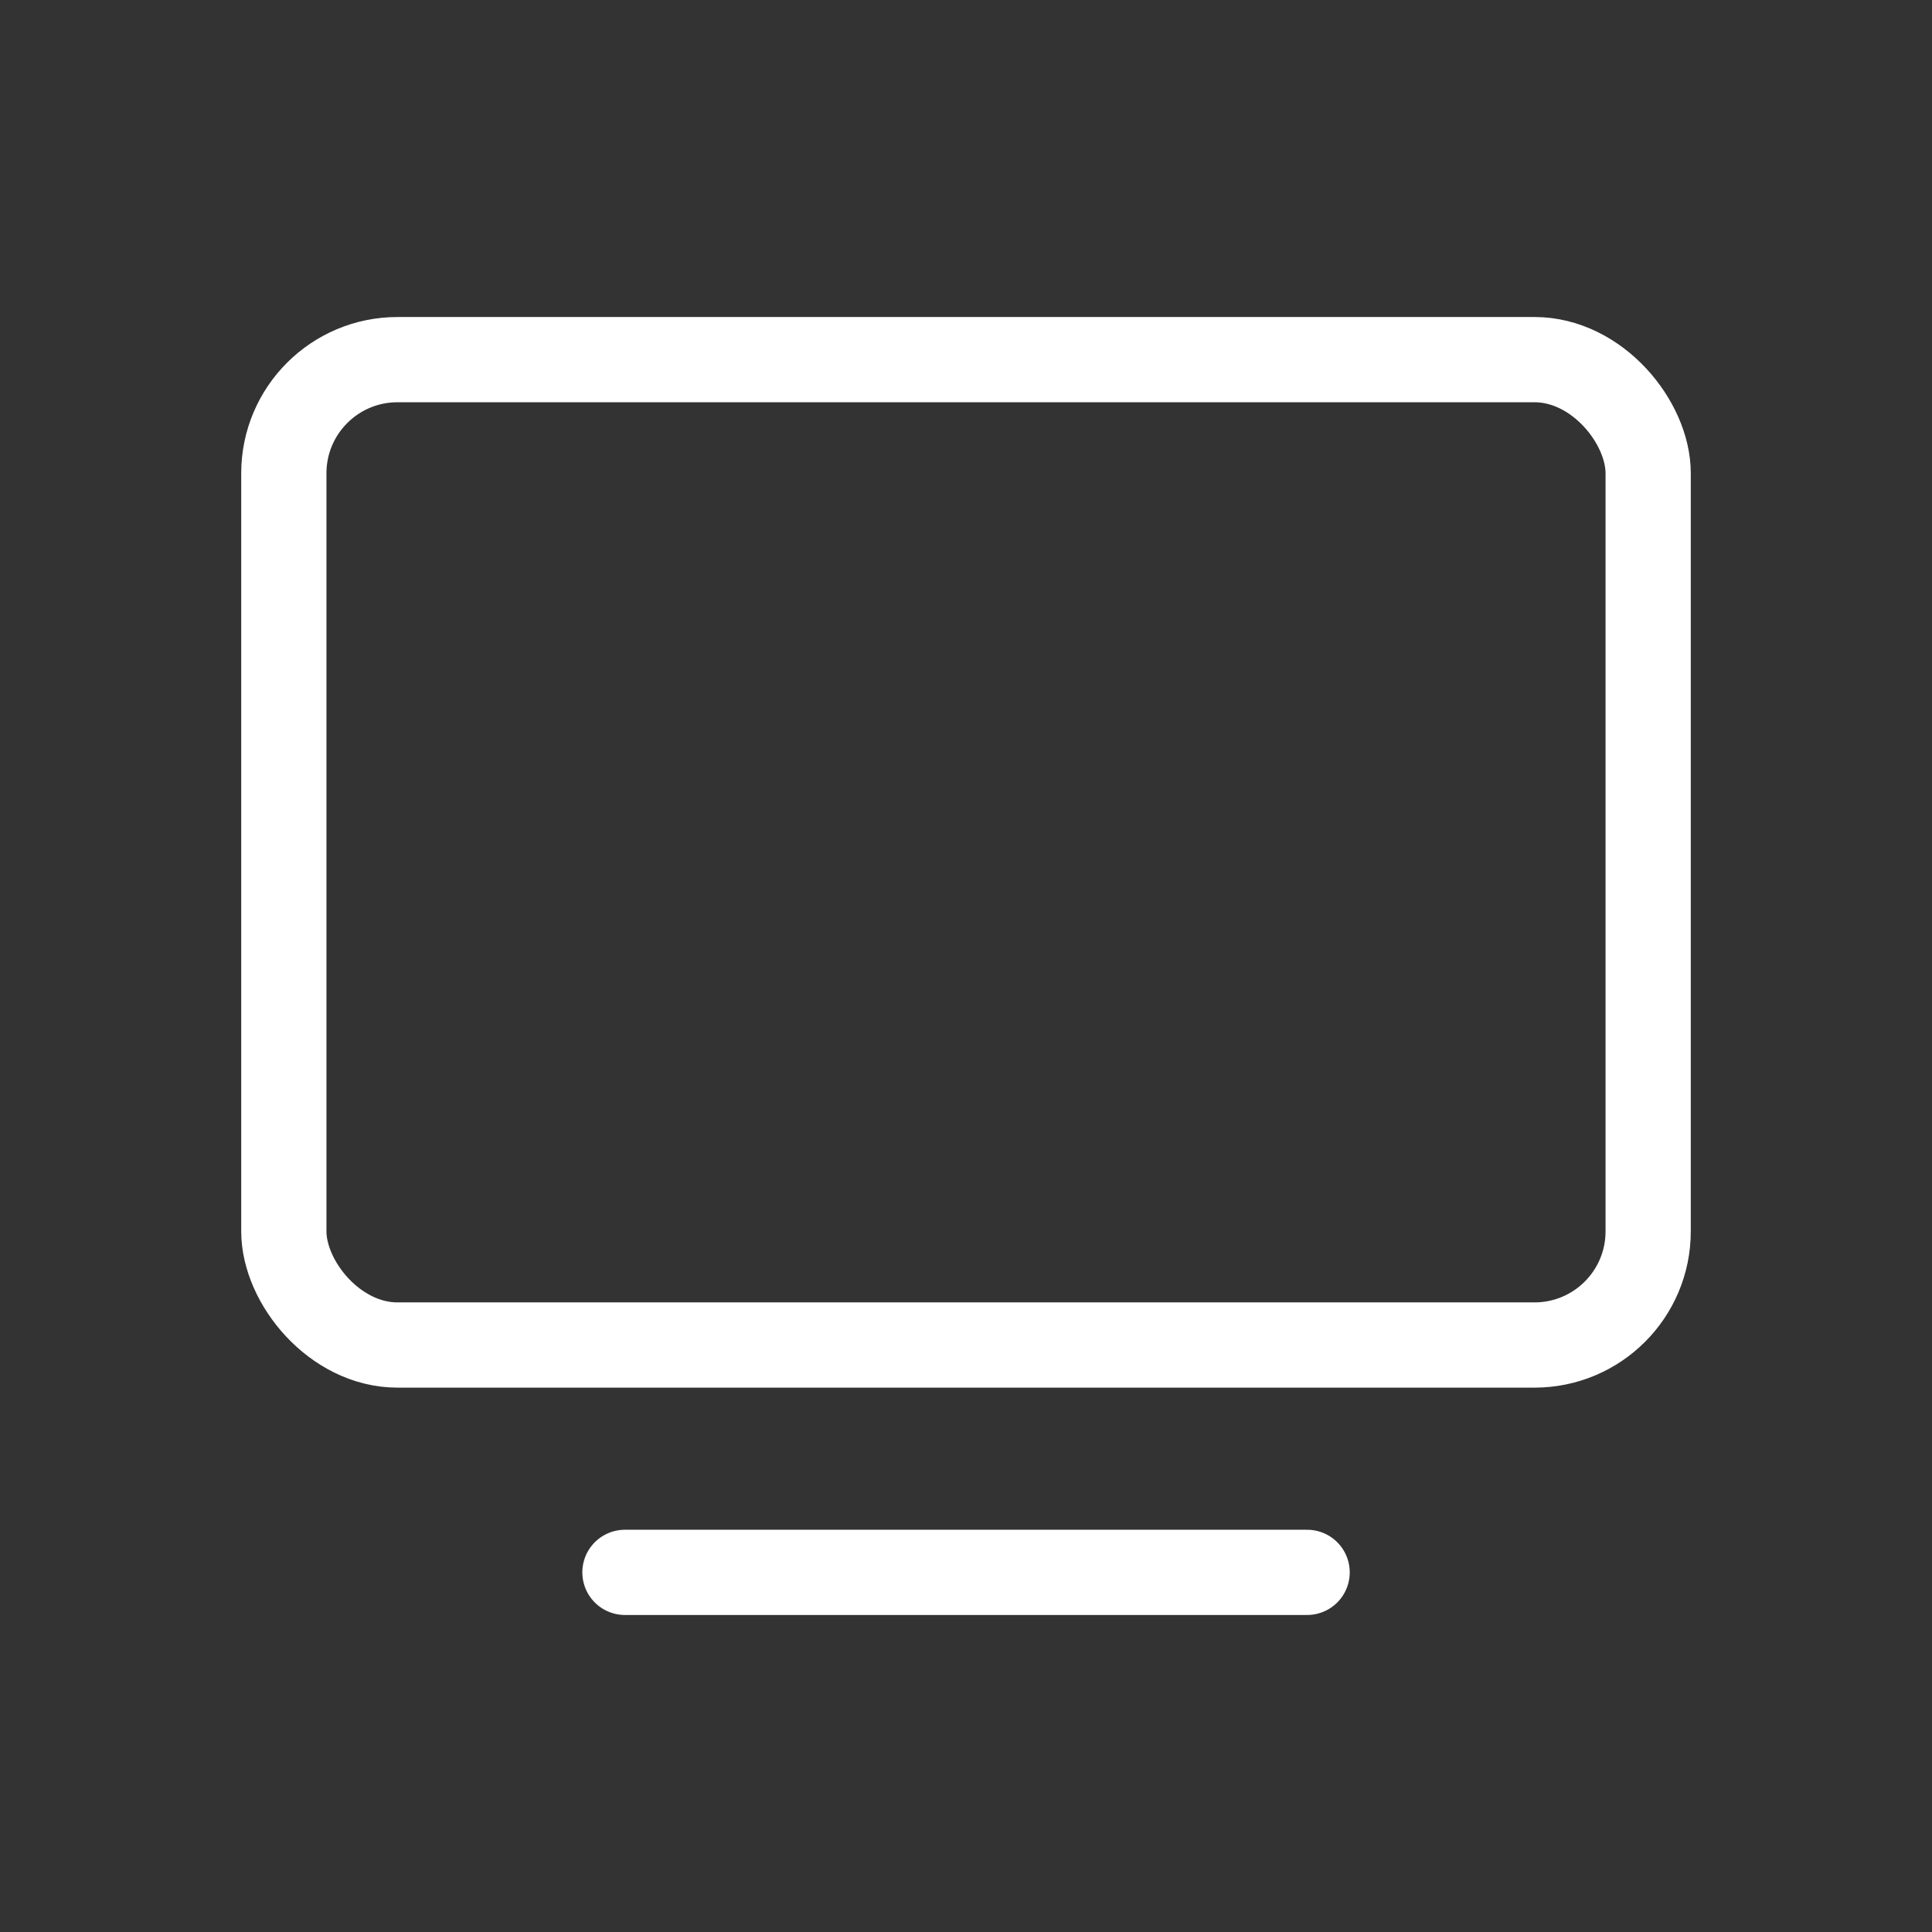
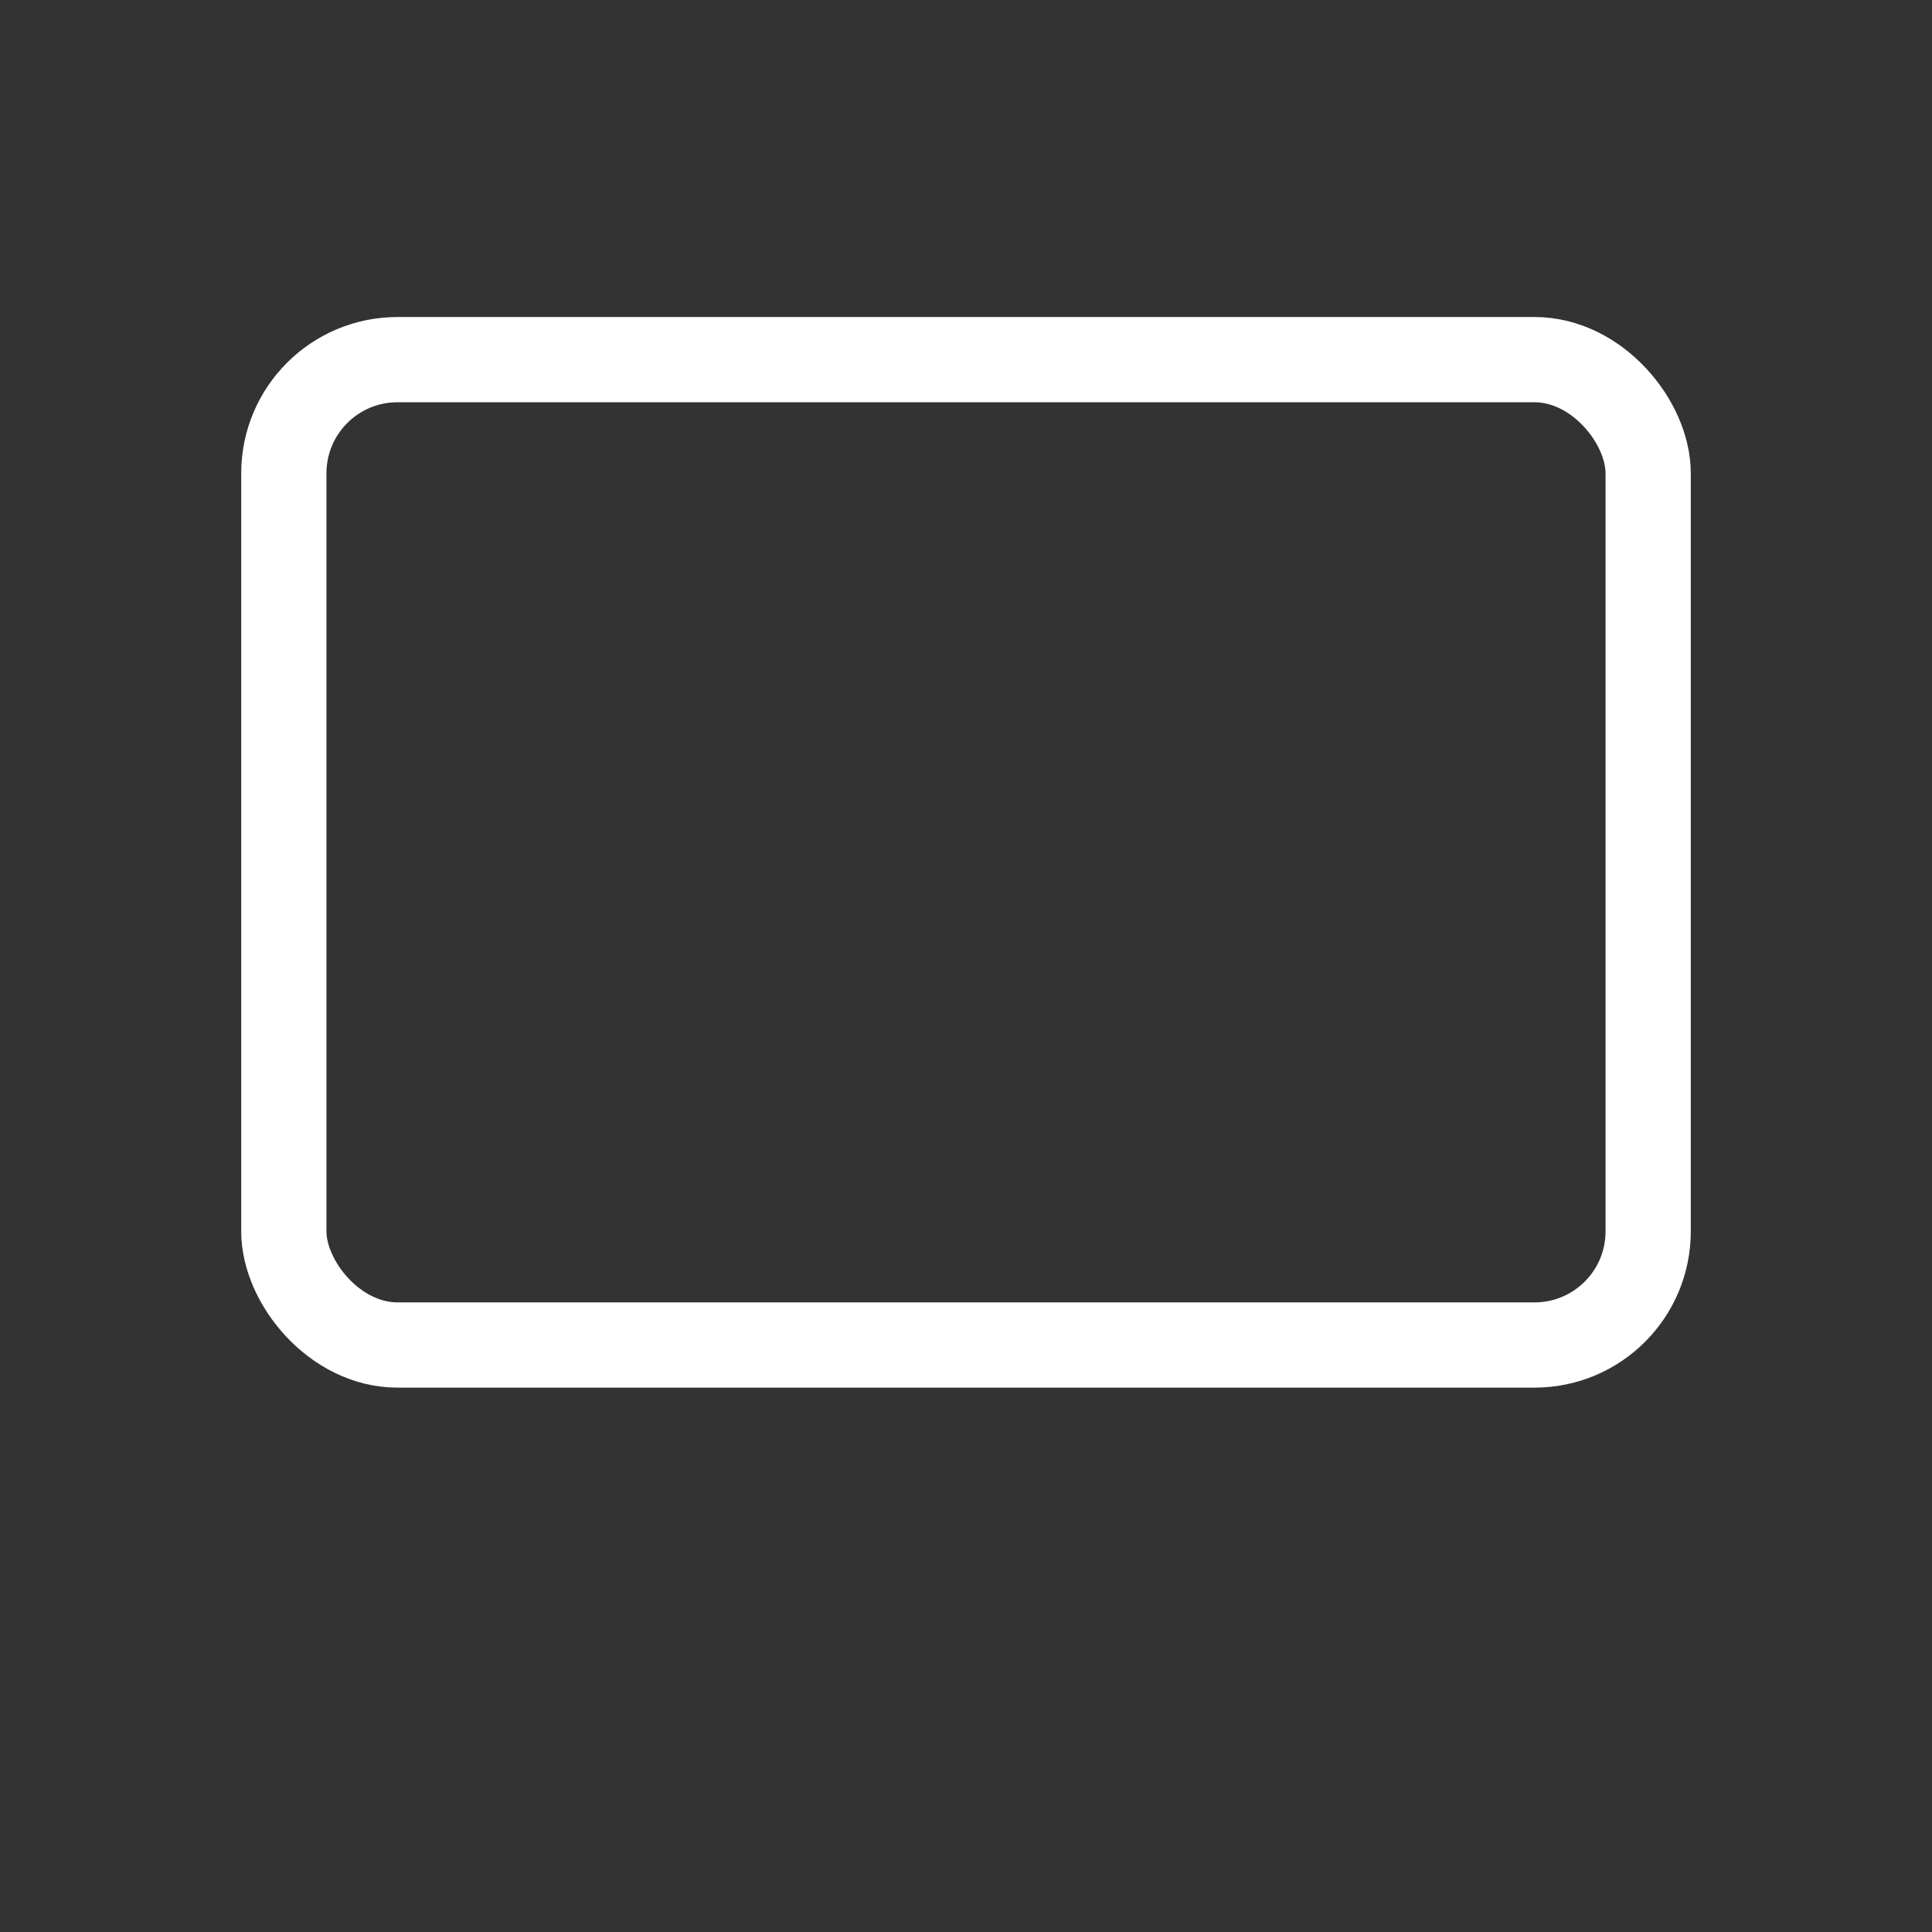
<svg xmlns="http://www.w3.org/2000/svg" width="34" height="34" viewBox="0 0 34 34" fill="none">
  <rect x="0" y="0" width="34" height="34" fill="#333333" stroke="none" />
  <g id="Group">
    <rect id="Rectangle" x="4.995" y="6.329" width="24.01" height="17.341" rx="2" stroke="white" stroke-width="1.5" stroke-linecap="round" stroke-linejoin="round" />
-     <path id="Path" d="M10.998 27.671H23.003" stroke="white" stroke-width="1.5" stroke-linecap="round" stroke-linejoin="round" />
  </g>
</svg>